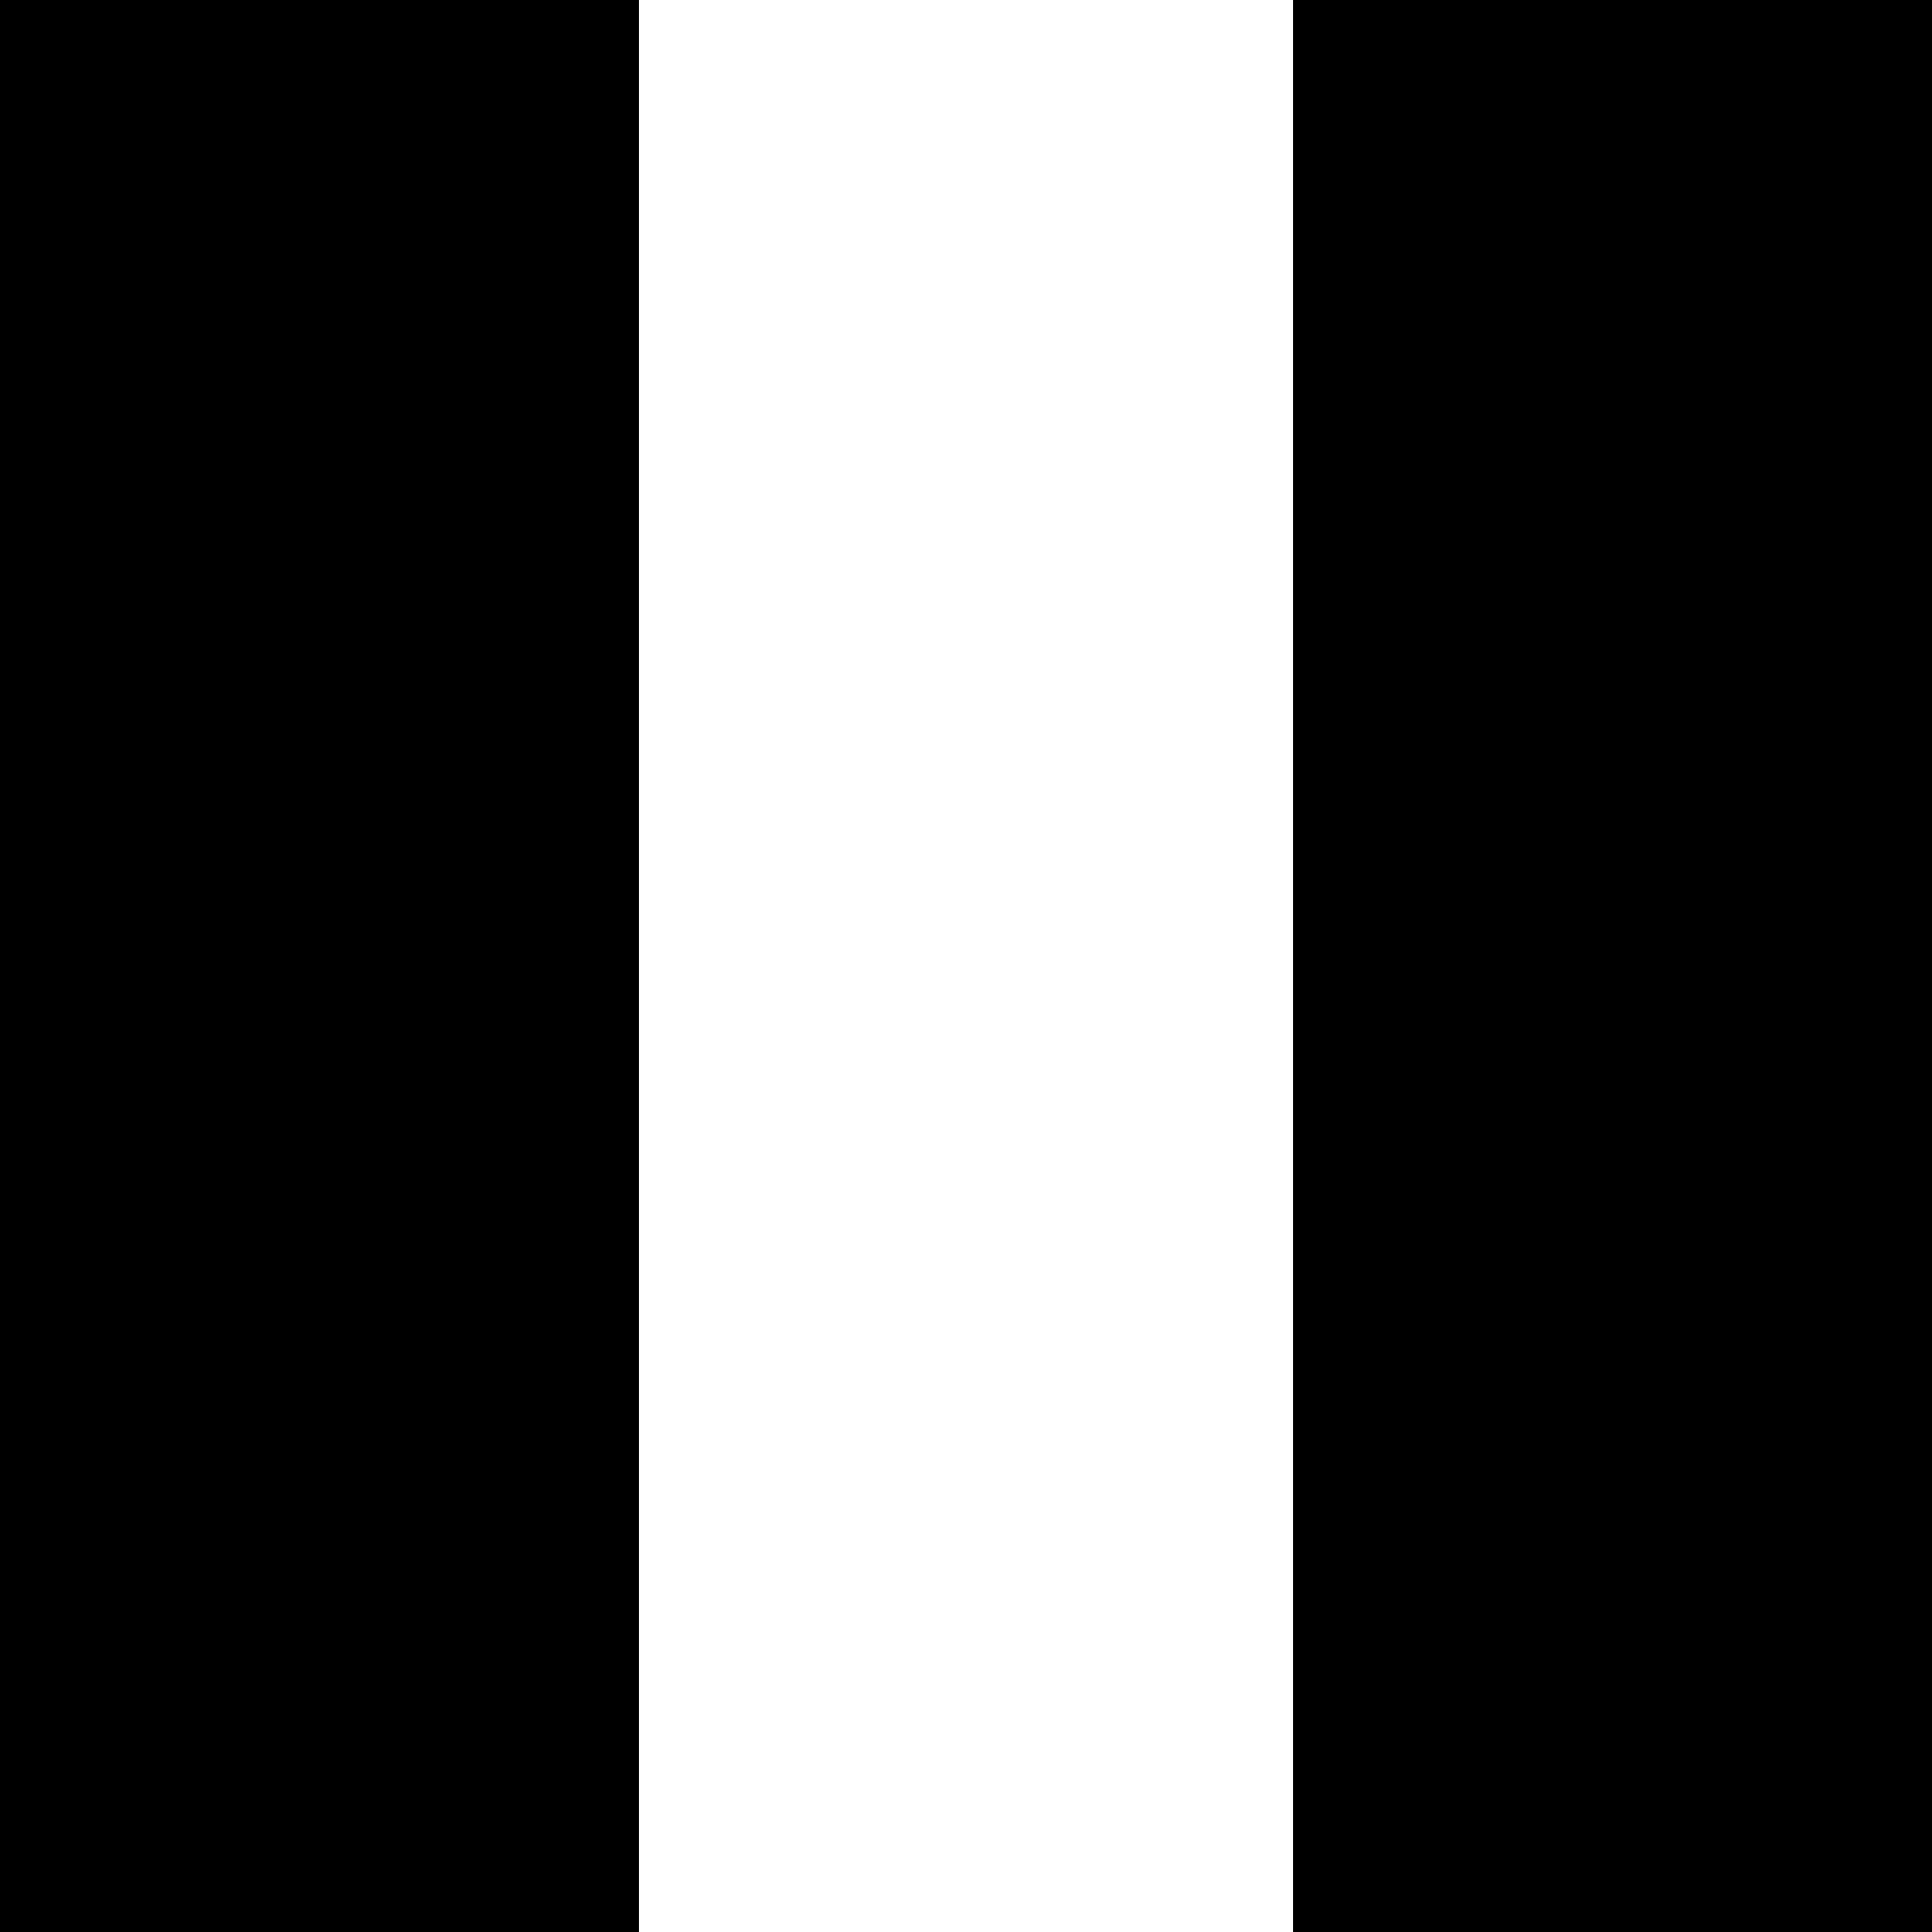
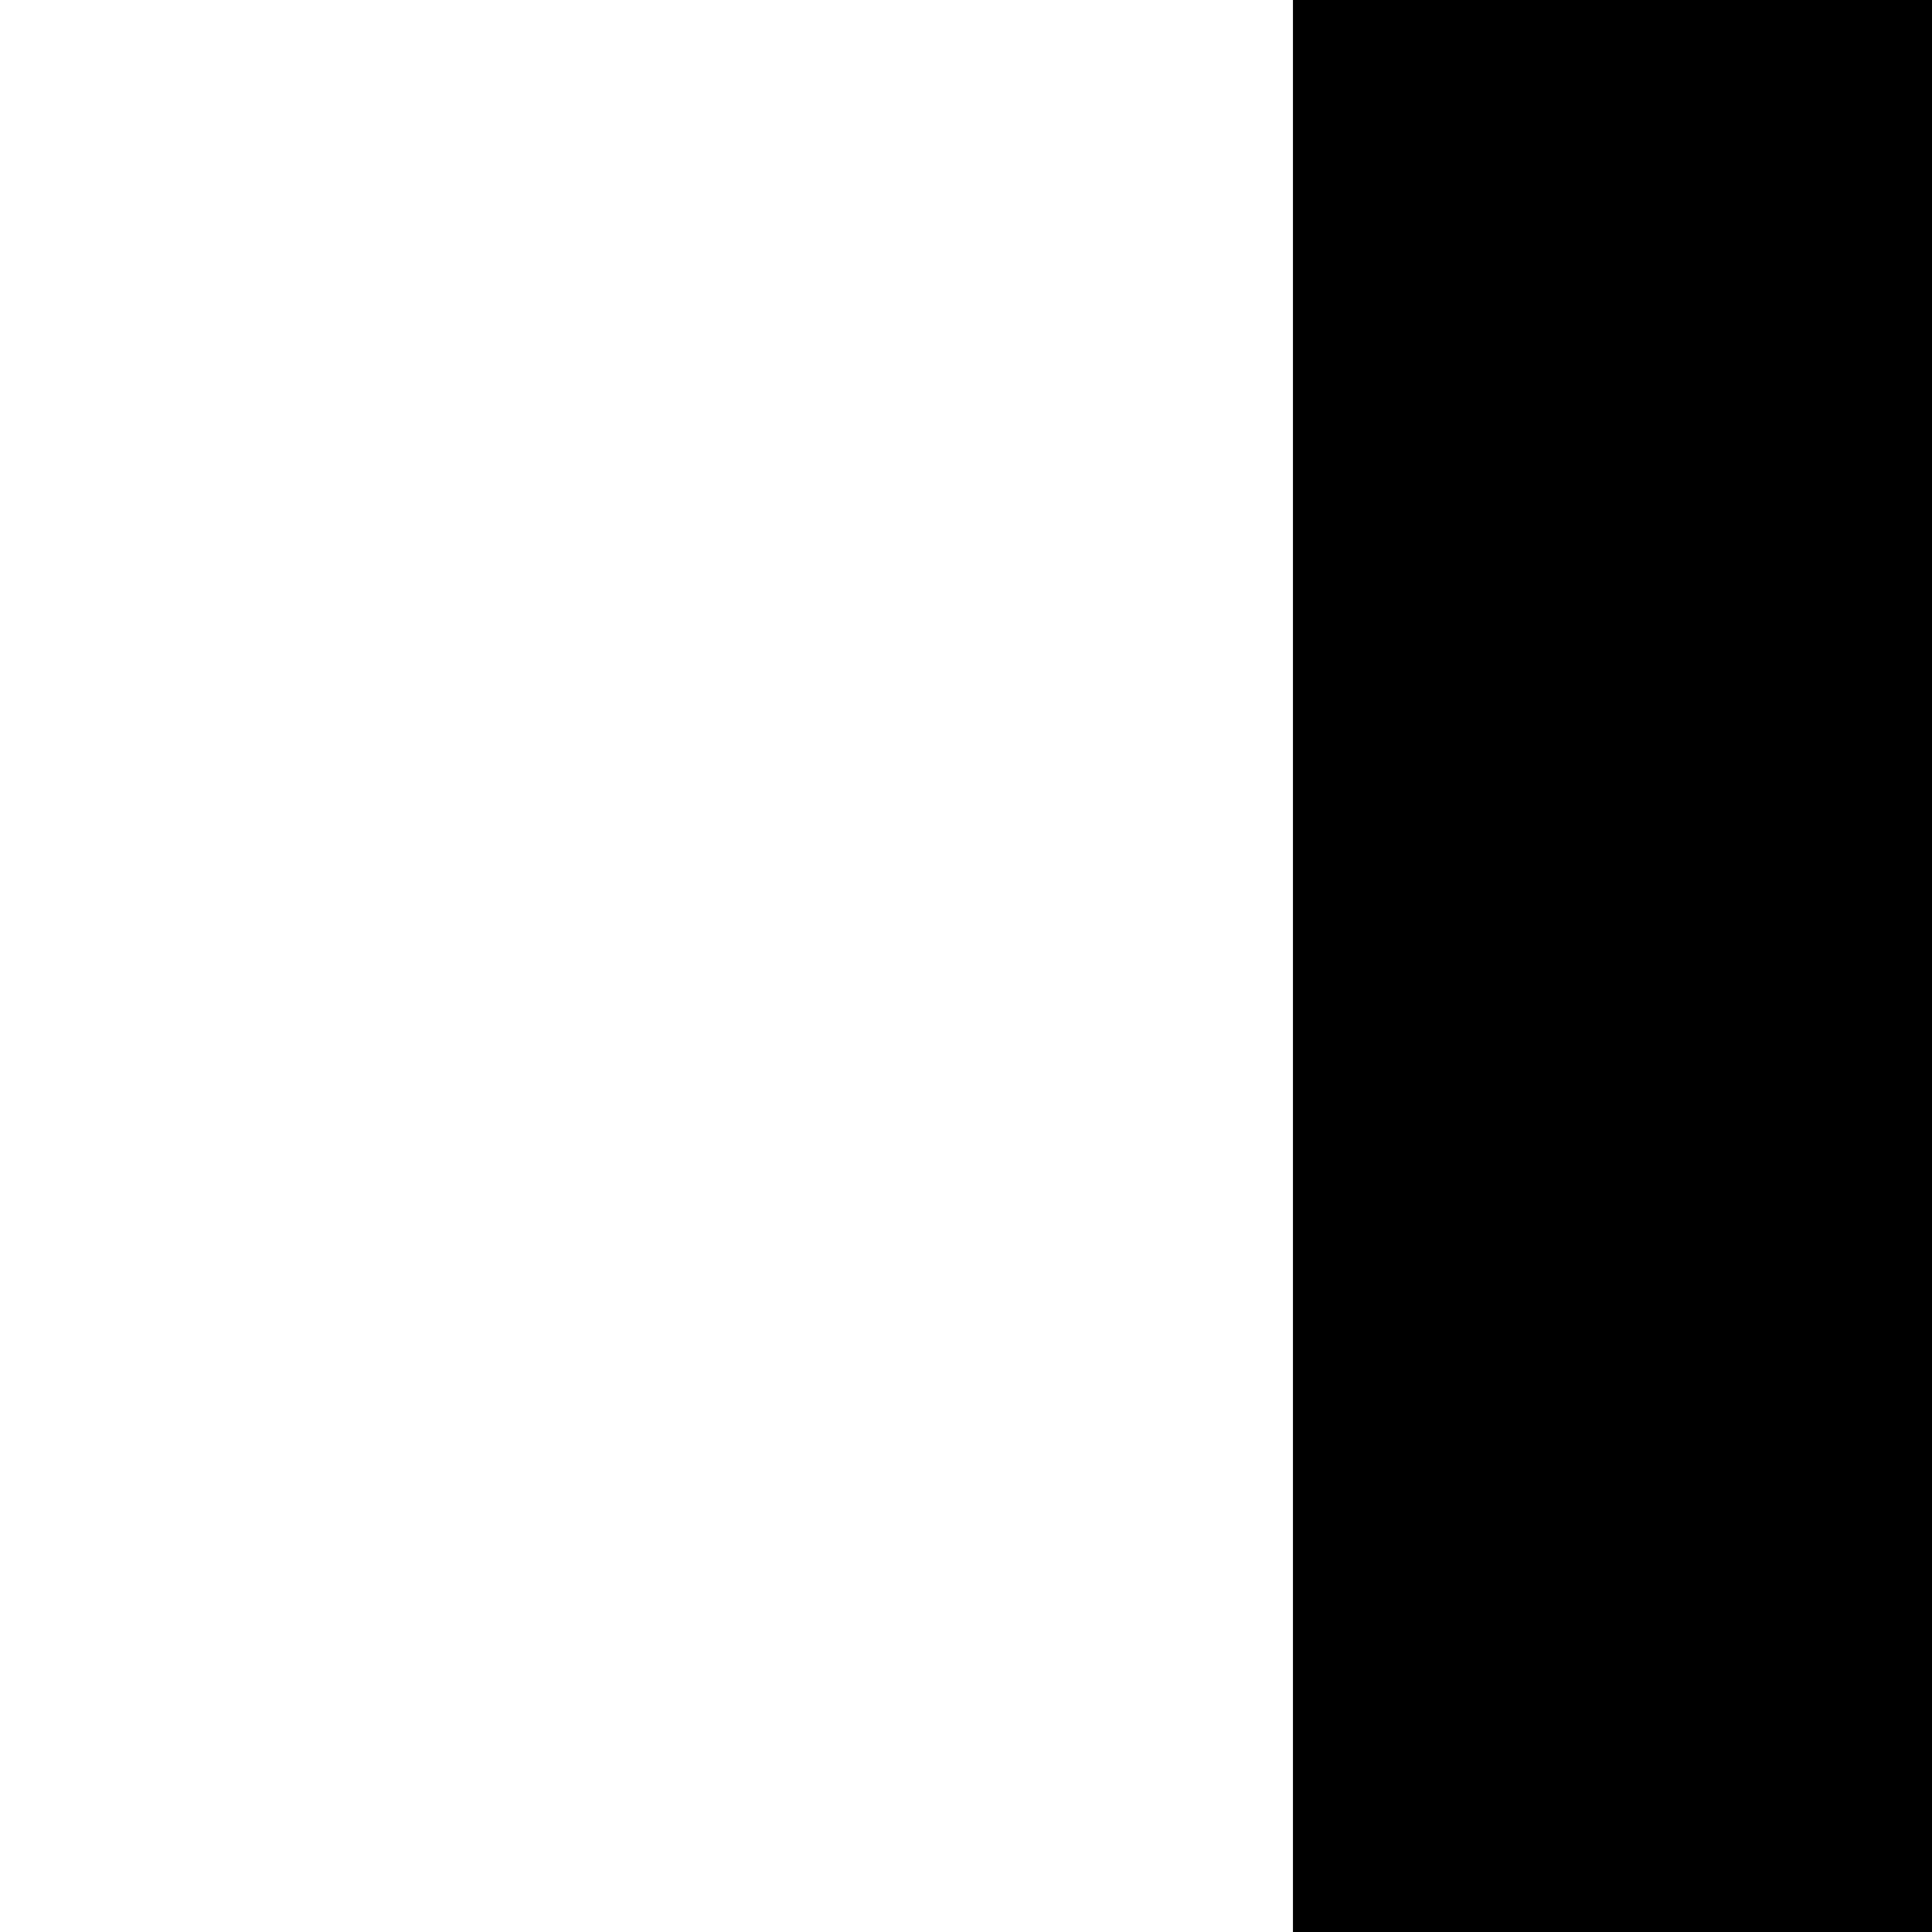
<svg xmlns="http://www.w3.org/2000/svg" version="1.0" width="260pt" height="260pt" viewBox="0 0 260 260" preserveAspectRatio="xMidYMid meet">
  <g transform="translate(0,260) scale(0.1,-0.1)" fill="#000000" stroke="none">
-     <path d="M0 1300 l0 -1300 430 0 430 0 0 1300 0 1300 -430 0 -430 0 0 -1300z" />
    <path d="M1740 1300 l0 -1300 430 0 430 0 0 1300 0 1300 -430 0 -430 0 0 -1300z" />
  </g>
</svg>